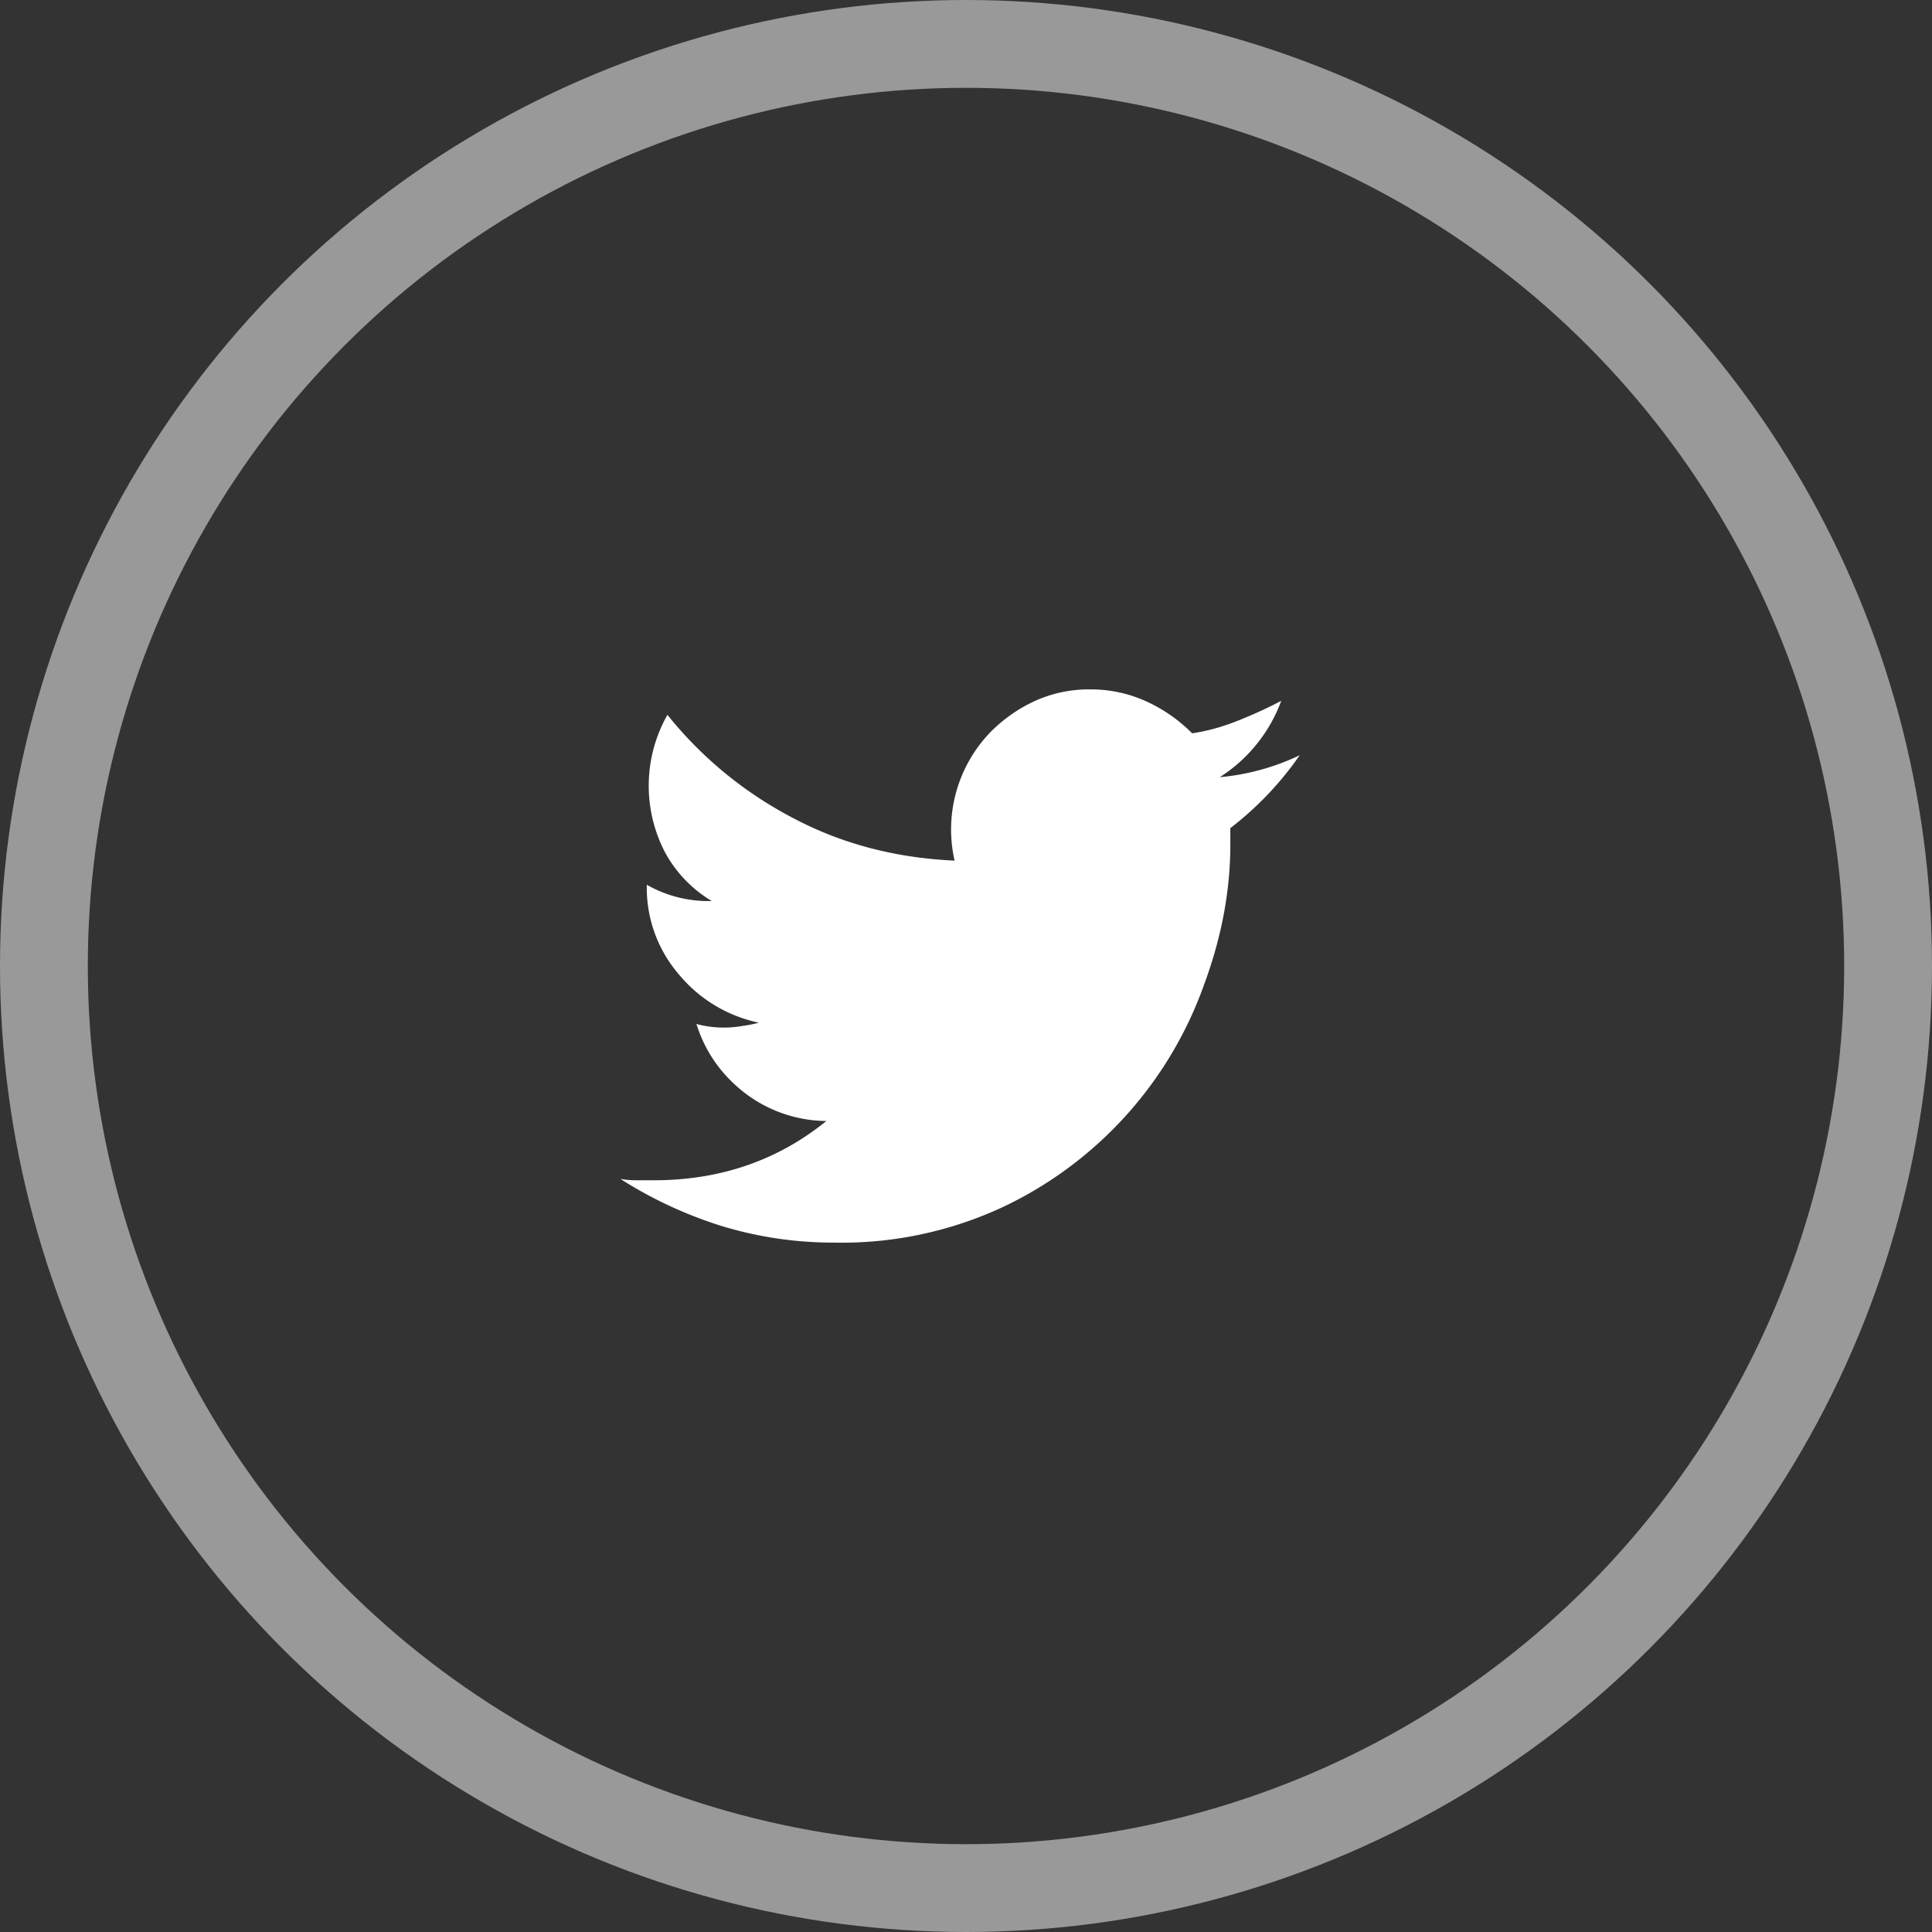
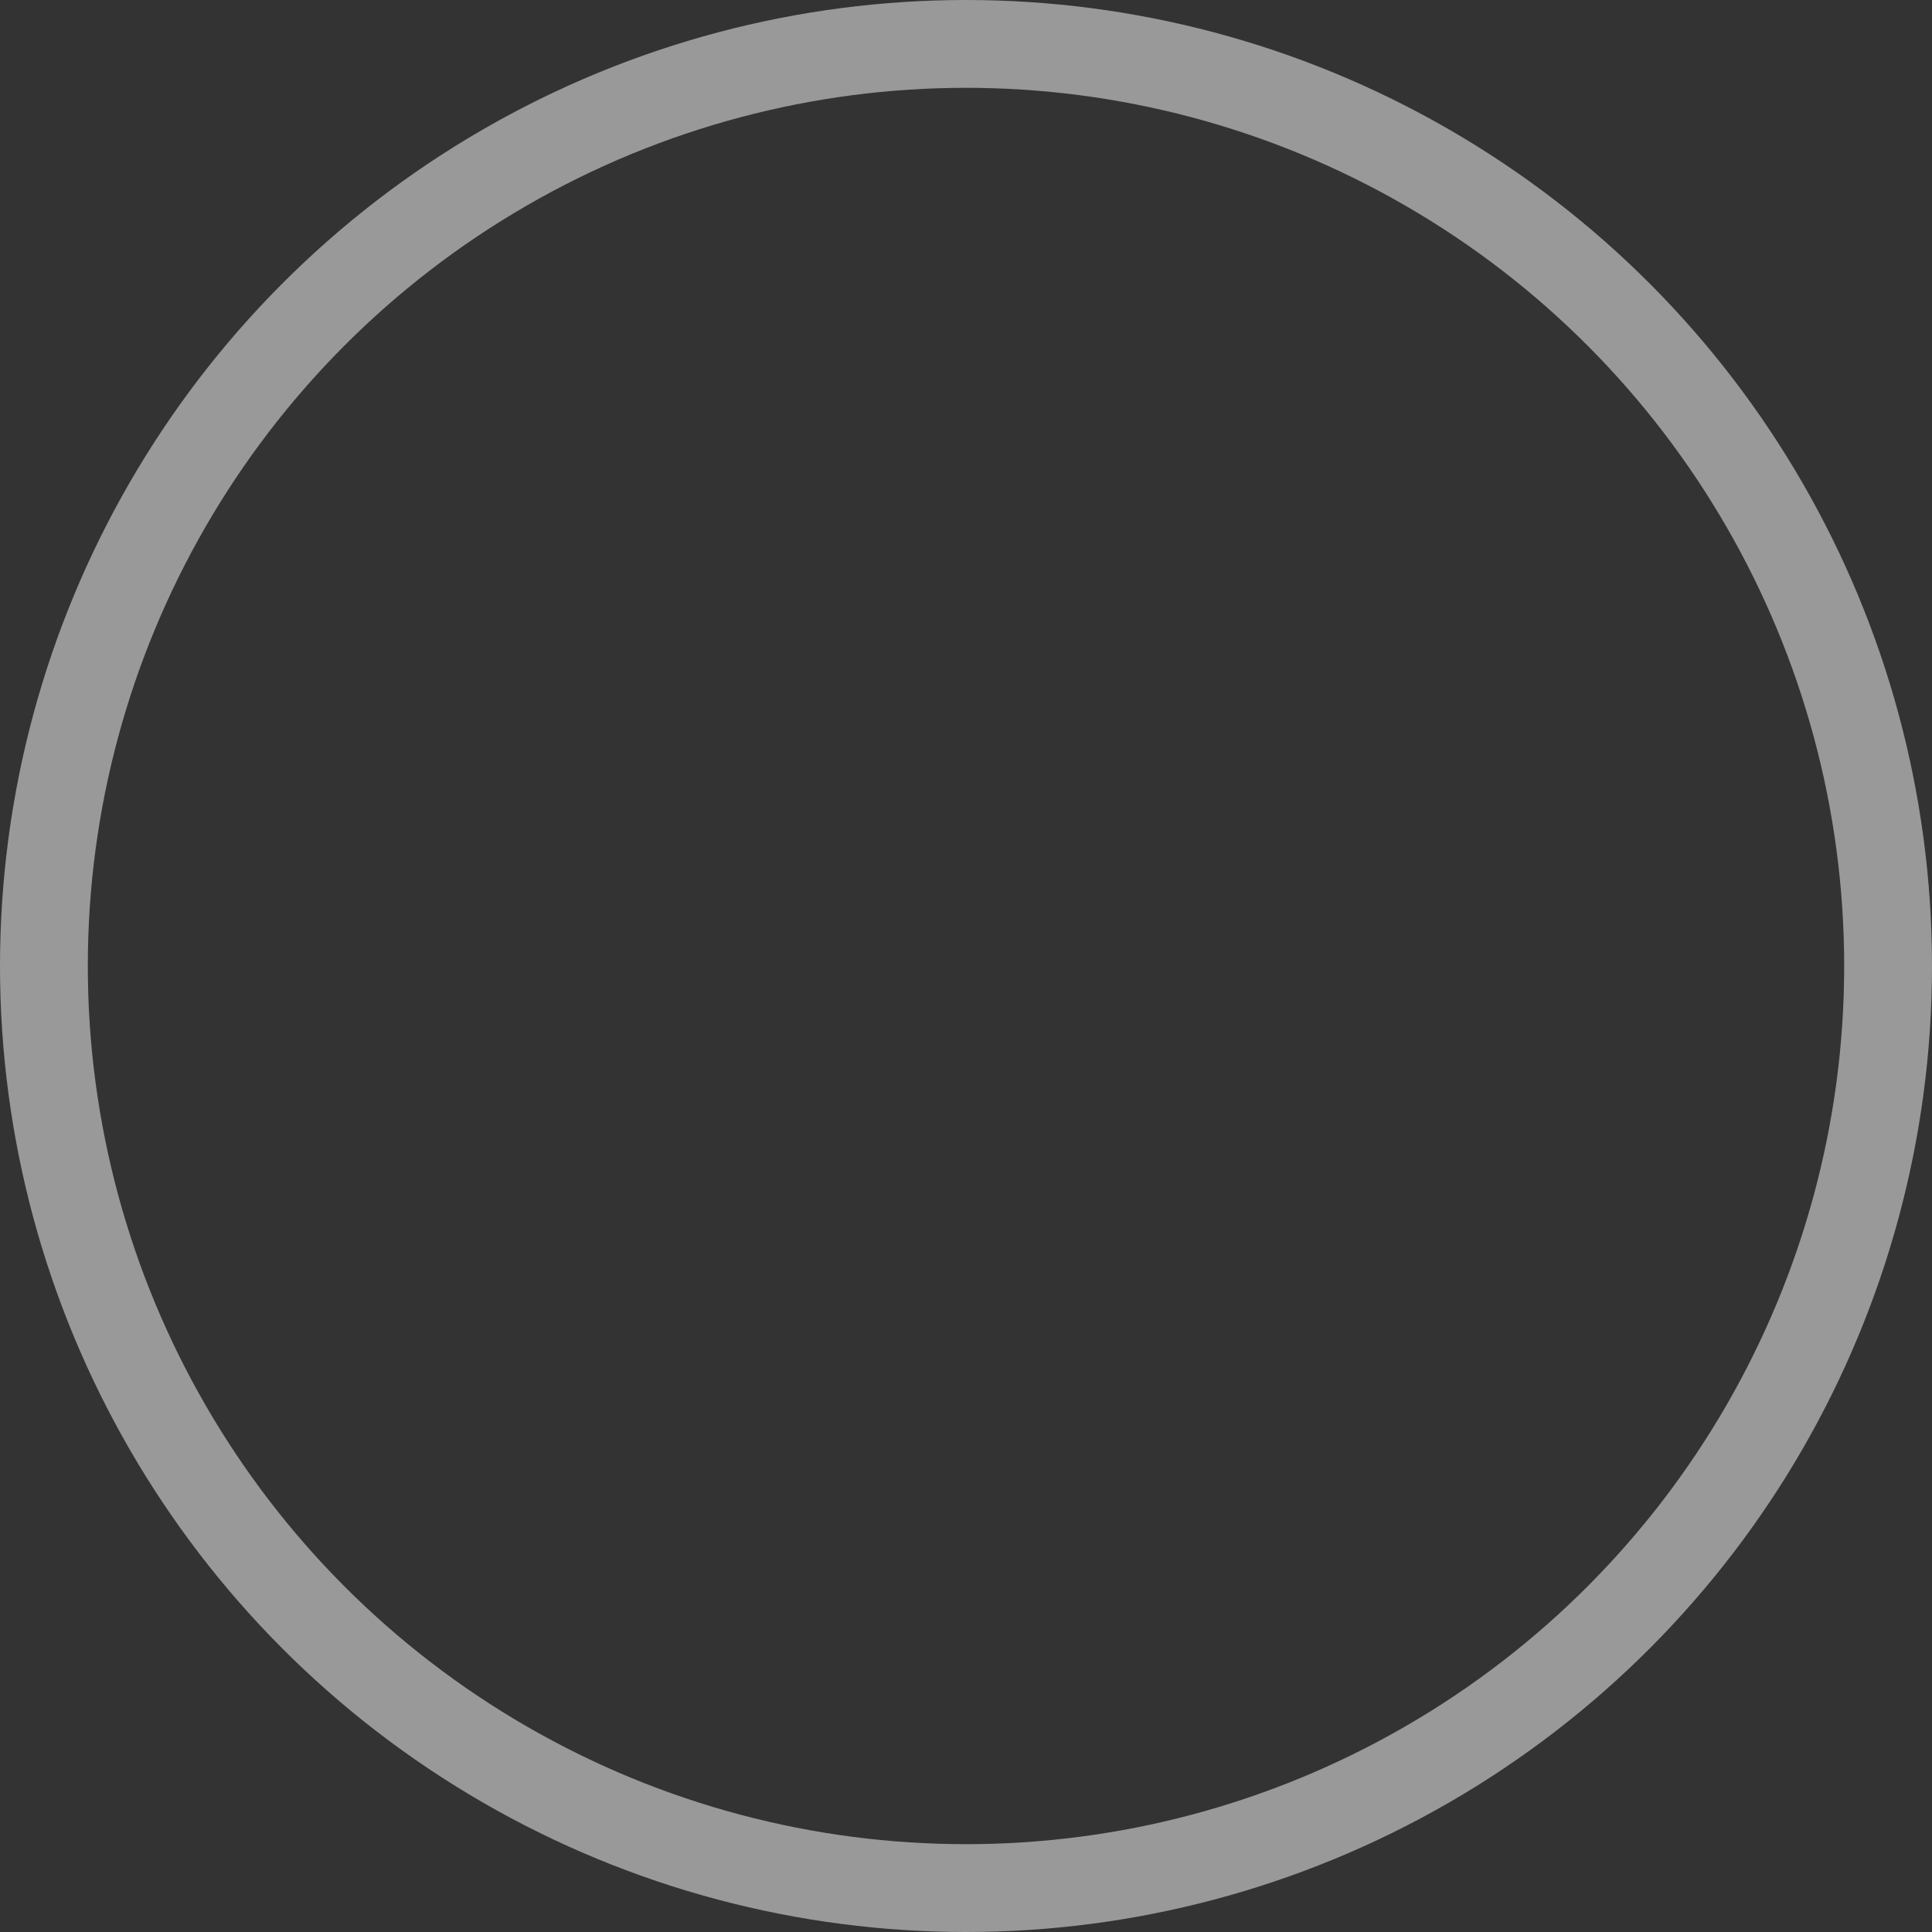
<svg xmlns="http://www.w3.org/2000/svg" width="44" height="44">
  <rect width="100%" height="100%" fill="#333333" stroke="none" />
  <g fill="none" fill-rule="evenodd" transform="translate(1 1)">
-     <path fill="#FFF" d="M28.6 16.2a7.42 7.42 0 01-1.58 1.66v.37c0 1.06-.2 2.12-.6 3.2a8.9 8.9 0 01-4.56 5.05 8.7 8.7 0 01-3.86.82c-.9 0-1.75-.13-2.57-.38a9.65 9.65 0 01-2.3-1.07c.12.02.24.03.36.03h.4c1.51 0 2.82-.45 3.93-1.35a3.1 3.1 0 01-1.86-.64c-.54-.42-.9-.94-1.1-1.57a2.4 2.4 0 001.02.05c.13-.02.27-.04.4-.08a3.22 3.22 0 01-1.82-1.1 3.02 3.02 0 01-.73-2v-.04a2.83 2.83 0 001.48.37 2.9 2.9 0 01-1.06-1.1 3.28 3.28 0 01.05-3.14 9 9 0 002.88 2.36c1.12.59 2.34.9 3.66.96a3.19 3.19 0 01.86-2.97c.29-.28.62-.51 1-.68a3 3 0 011.23-.25c.47 0 .9.1 1.29.28.39.18.73.42 1.03.72.35-.05.7-.15 1.05-.29.35-.14.68-.29.98-.45a3.5 3.5 0 01-1.4 1.74 5.34 5.34 0 001.82-.5z" />
    <circle cx="21" cy="21" r="21" stroke="#FFF" stroke-width="2" opacity=".5" />
  </g>
</svg>